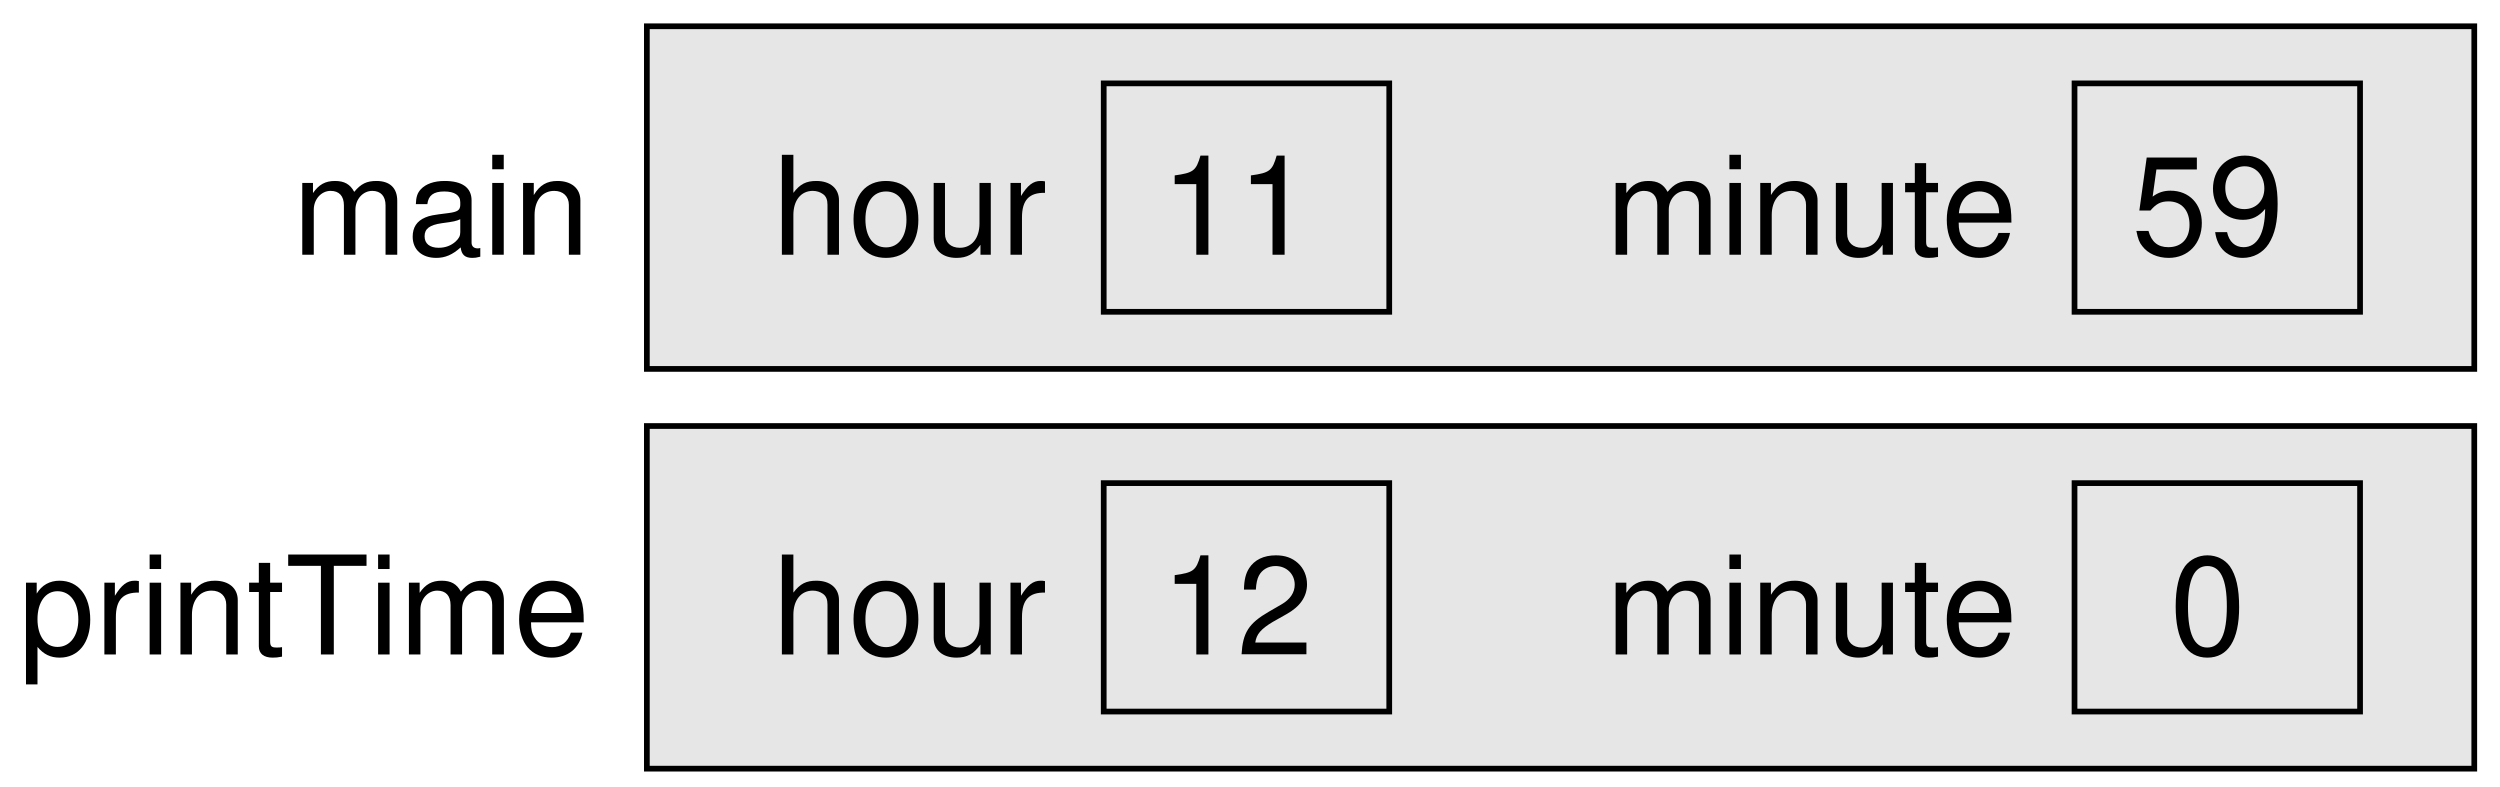
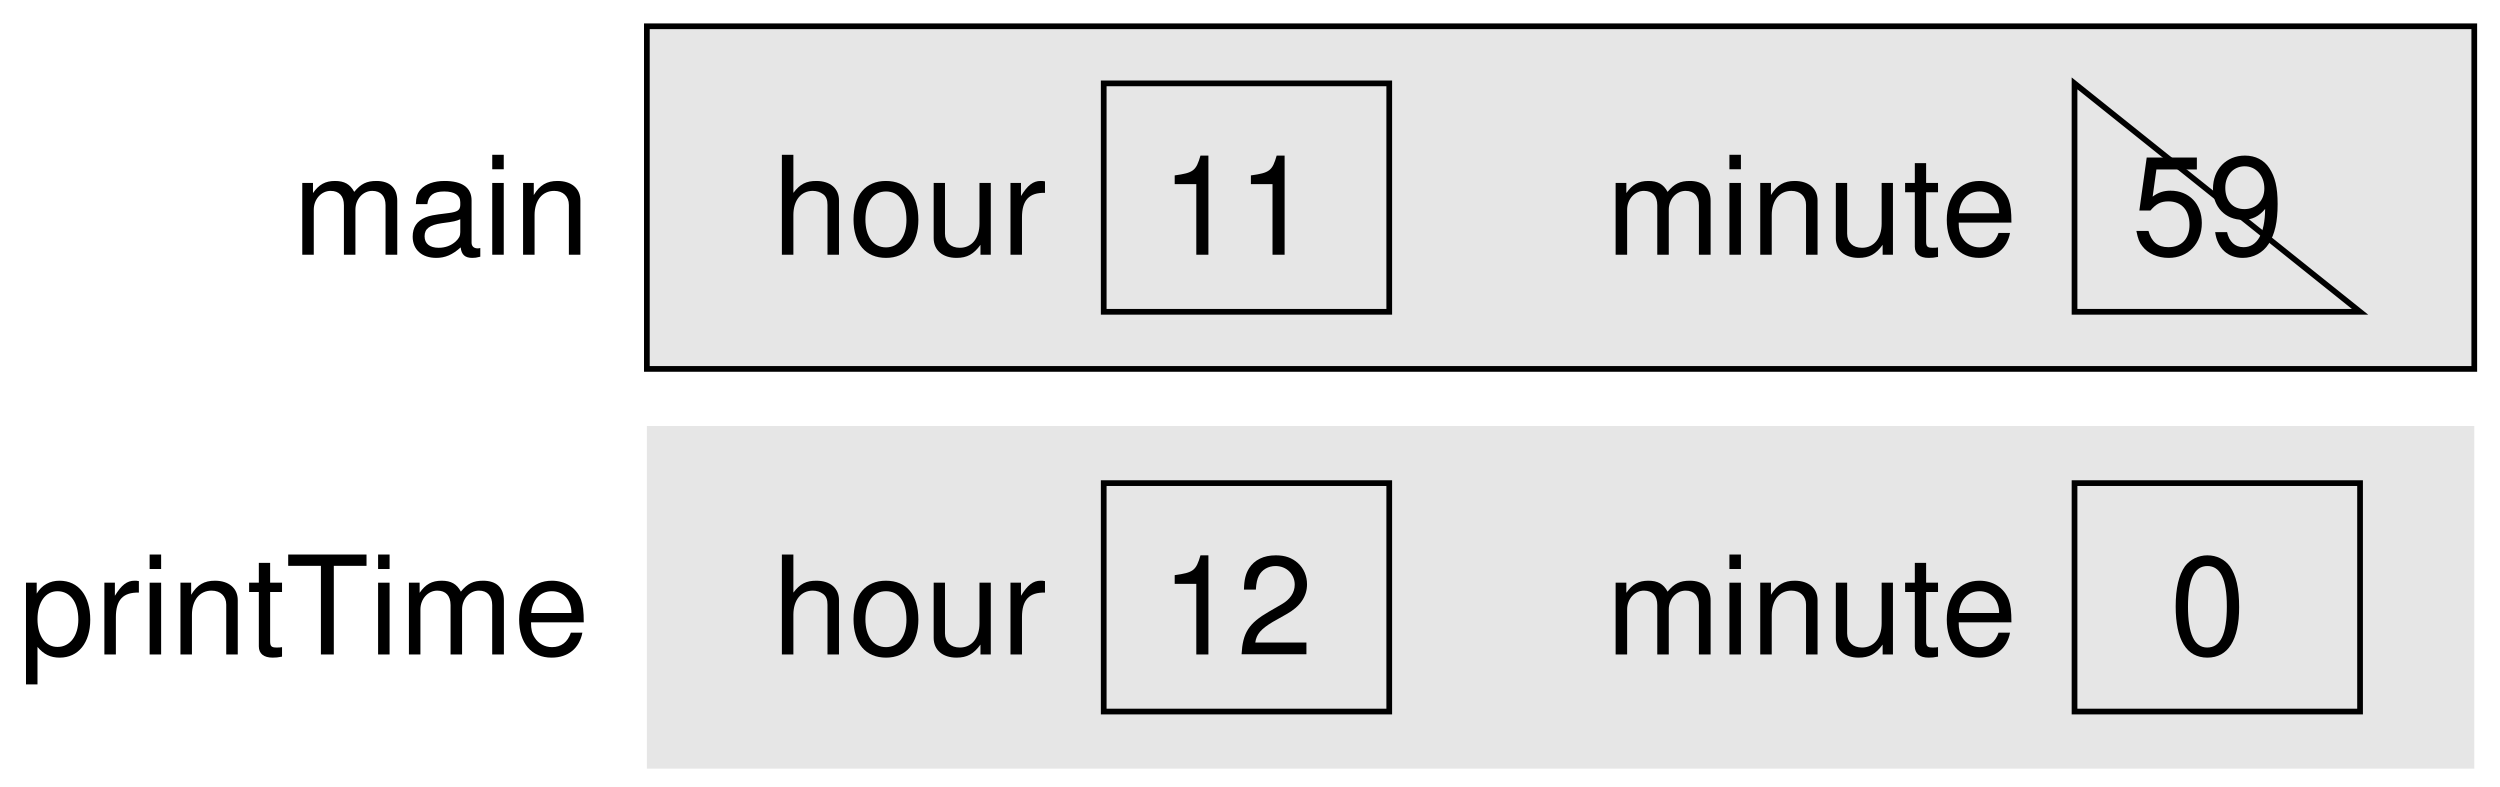
<svg xmlns="http://www.w3.org/2000/svg" xmlns:xlink="http://www.w3.org/1999/xlink" width="197pt" height="62pt" viewBox="0 0 197 62" version="1.1">
  <defs>
    <g>
      <symbol overflow="visible" id="glyph0-0">
        <path style="stroke:none;" d="" />
      </symbol>
      <symbol overflow="visible" id="glyph0-1">
        <path style="stroke:none;" d="M 2.797 -5.562 L 2.797 0 L 3.75 0 L 3.75 -7.812 L 3.125 -7.812 C 2.781 -6.609 2.562 -6.453 1.094 -6.25 L 1.094 -5.562 Z M 2.797 -5.562 " />
      </symbol>
      <symbol overflow="visible" id="glyph0-2">
        <path style="stroke:none;" d="M 0.75 -7.875 L 0.75 0 L 1.656 0 L 1.656 -3.125 C 1.656 -4.281 2.25 -5.031 3.188 -5.031 C 3.484 -5.031 3.766 -4.938 3.984 -4.781 C 4.25 -4.594 4.344 -4.312 4.344 -3.922 L 4.344 0 L 5.25 0 L 5.25 -4.281 C 5.25 -5.219 4.562 -5.812 3.469 -5.812 C 2.672 -5.812 2.188 -5.578 1.656 -4.875 L 1.656 -7.875 Z M 0.75 -7.875 " />
      </symbol>
      <symbol overflow="visible" id="glyph0-3">
        <path style="stroke:none;" d="M 2.938 -5.812 C 1.344 -5.812 0.391 -4.688 0.391 -2.781 C 0.391 -0.875 1.344 0.25 2.953 0.25 C 4.547 0.25 5.5 -0.891 5.5 -2.75 C 5.5 -4.703 4.578 -5.812 2.938 -5.812 Z M 2.953 -4.984 C 3.969 -4.984 4.562 -4.156 4.562 -2.75 C 4.562 -1.422 3.938 -0.578 2.953 -0.578 C 1.938 -0.578 1.328 -1.422 1.328 -2.781 C 1.328 -4.156 1.938 -4.984 2.953 -4.984 Z M 2.953 -4.984 " />
      </symbol>
      <symbol overflow="visible" id="glyph0-4">
        <path style="stroke:none;" d="M 5.203 0 L 5.203 -5.656 L 4.312 -5.656 L 4.312 -2.453 C 4.312 -1.297 3.703 -0.547 2.766 -0.547 C 2.047 -0.547 1.594 -0.969 1.594 -1.656 L 1.594 -5.656 L 0.703 -5.656 L 0.703 -1.297 C 0.703 -0.359 1.406 0.25 2.5 0.25 C 3.344 0.25 3.859 -0.047 4.391 -0.781 L 4.391 0 Z M 5.203 0 " />
      </symbol>
      <symbol overflow="visible" id="glyph0-5">
        <path style="stroke:none;" d="M 0.75 -5.656 L 0.75 0 L 1.656 0 L 1.656 -2.938 C 1.656 -4.297 2.219 -4.906 3.469 -4.875 L 3.469 -5.781 C 3.312 -5.812 3.234 -5.812 3.125 -5.812 C 2.531 -5.812 2.094 -5.469 1.578 -4.625 L 1.578 -5.656 Z M 0.75 -5.656 " />
      </symbol>
      <symbol overflow="visible" id="glyph0-6">
        <path style="stroke:none;" d="M 5.469 -0.938 L 1.438 -0.938 C 1.531 -1.594 1.875 -2 2.812 -2.562 L 3.891 -3.172 C 4.969 -3.766 5.516 -4.562 5.516 -5.531 C 5.516 -6.172 5.266 -6.781 4.797 -7.203 C 4.344 -7.609 3.797 -7.812 3.062 -7.812 C 2.094 -7.812 1.375 -7.453 0.953 -6.797 C 0.688 -6.375 0.562 -5.891 0.547 -5.109 L 1.484 -5.109 C 1.516 -5.641 1.594 -5.953 1.719 -6.203 C 1.969 -6.688 2.469 -6.969 3.031 -6.969 C 3.891 -6.969 4.547 -6.344 4.547 -5.5 C 4.547 -4.875 4.188 -4.344 3.516 -3.953 L 2.516 -3.375 C 0.922 -2.453 0.453 -1.719 0.359 -0.016 L 5.469 -0.016 Z M 5.469 -0.938 " />
      </symbol>
      <symbol overflow="visible" id="glyph0-7">
        <path style="stroke:none;" d="M 0.75 -5.656 L 0.75 0 L 1.656 0 L 1.656 -3.547 C 1.656 -4.375 2.25 -5.031 2.984 -5.031 C 3.656 -5.031 4.031 -4.625 4.031 -3.891 L 4.031 0 L 4.938 0 L 4.938 -3.547 C 4.938 -4.375 5.531 -5.031 6.266 -5.031 C 6.938 -5.031 7.312 -4.609 7.312 -3.891 L 7.312 0 L 8.234 0 L 8.234 -4.25 C 8.234 -5.266 7.641 -5.812 6.594 -5.812 C 5.828 -5.812 5.375 -5.594 4.844 -4.953 C 4.516 -5.562 4.062 -5.812 3.328 -5.812 C 2.562 -5.812 2.062 -5.531 1.594 -4.859 L 1.594 -5.656 Z M 0.75 -5.656 " />
      </symbol>
      <symbol overflow="visible" id="glyph0-8">
        <path style="stroke:none;" d="M 5.781 -0.531 C 5.672 -0.5 5.641 -0.5 5.578 -0.5 C 5.266 -0.5 5.094 -0.672 5.094 -0.953 L 5.094 -4.281 C 5.094 -5.281 4.359 -5.812 2.969 -5.812 C 2.141 -5.812 1.484 -5.578 1.094 -5.156 C 0.828 -4.875 0.719 -4.547 0.703 -3.984 L 1.609 -3.984 C 1.688 -4.672 2.094 -4.984 2.938 -4.984 C 3.75 -4.984 4.203 -4.688 4.203 -4.141 L 4.203 -3.906 C 4.188 -3.516 4 -3.375 3.266 -3.281 C 1.984 -3.125 1.797 -3.078 1.453 -2.938 C 0.781 -2.656 0.453 -2.156 0.453 -1.422 C 0.453 -0.406 1.172 0.25 2.312 0.25 C 3.016 0.25 3.594 0 4.234 -0.578 C 4.297 0 4.578 0.25 5.156 0.25 C 5.359 0.25 5.469 0.234 5.781 0.156 Z M 4.203 -1.781 C 4.203 -1.484 4.109 -1.297 3.844 -1.047 C 3.484 -0.719 3.031 -0.547 2.5 -0.547 C 1.797 -0.547 1.391 -0.875 1.391 -1.453 C 1.391 -2.047 1.781 -2.344 2.75 -2.484 C 3.719 -2.609 3.891 -2.656 4.203 -2.797 Z M 4.203 -1.781 " />
      </symbol>
      <symbol overflow="visible" id="glyph0-9">
        <path style="stroke:none;" d="M 1.625 -5.656 L 0.719 -5.656 L 0.719 0 L 1.625 0 Z M 1.625 -7.875 L 0.719 -7.875 L 0.719 -6.734 L 1.625 -6.734 Z M 1.625 -7.875 " />
      </symbol>
      <symbol overflow="visible" id="glyph0-10">
        <path style="stroke:none;" d="M 0.75 -5.656 L 0.75 0 L 1.656 0 L 1.656 -3.125 C 1.656 -4.281 2.266 -5.031 3.203 -5.031 C 3.906 -5.031 4.359 -4.594 4.359 -3.922 L 4.359 0 L 5.266 0 L 5.266 -4.281 C 5.266 -5.219 4.562 -5.812 3.469 -5.812 C 2.625 -5.812 2.078 -5.5 1.594 -4.703 L 1.594 -5.656 Z M 0.75 -5.656 " />
      </symbol>
      <symbol overflow="visible" id="glyph0-11">
        <path style="stroke:none;" d="M 0.578 2.359 L 1.484 2.359 L 1.484 -0.594 C 1.969 -0.016 2.5 0.25 3.234 0.25 C 4.703 0.25 5.641 -0.922 5.641 -2.734 C 5.641 -4.625 4.719 -5.812 3.219 -5.812 C 2.453 -5.812 1.828 -5.469 1.422 -4.797 L 1.422 -5.656 L 0.578 -5.656 Z M 3.062 -4.984 C 4.062 -4.984 4.703 -4.109 4.703 -2.75 C 4.703 -1.469 4.047 -0.594 3.062 -0.594 C 2.109 -0.594 1.484 -1.453 1.484 -2.781 C 1.484 -4.109 2.109 -4.984 3.062 -4.984 Z M 3.062 -4.984 " />
      </symbol>
      <symbol overflow="visible" id="glyph0-12">
        <path style="stroke:none;" d="M 2.75 -5.656 L 1.812 -5.656 L 1.812 -7.219 L 0.922 -7.219 L 0.922 -5.656 L 0.156 -5.656 L 0.156 -4.922 L 0.922 -4.922 L 0.922 -0.641 C 0.922 -0.062 1.312 0.25 2.016 0.25 C 2.25 0.25 2.438 0.234 2.75 0.172 L 2.75 -0.578 C 2.609 -0.547 2.5 -0.547 2.312 -0.547 C 1.922 -0.547 1.812 -0.641 1.812 -1.047 L 1.812 -4.922 L 2.75 -4.922 Z M 2.75 -5.656 " />
      </symbol>
      <symbol overflow="visible" id="glyph0-13">
        <path style="stroke:none;" d="M 3.828 -6.984 L 6.406 -6.984 L 6.406 -7.875 L 0.234 -7.875 L 0.234 -6.984 L 2.812 -6.984 L 2.812 0 L 3.828 0 Z M 3.828 -6.984 " />
      </symbol>
      <symbol overflow="visible" id="glyph0-14">
        <path style="stroke:none;" d="M 5.531 -2.531 C 5.531 -3.391 5.469 -3.906 5.312 -4.328 C 4.938 -5.266 4.078 -5.812 3.016 -5.812 C 1.453 -5.812 0.438 -4.625 0.438 -2.75 C 0.438 -0.891 1.406 0.25 3 0.25 C 4.297 0.25 5.188 -0.484 5.422 -1.719 L 4.516 -1.719 C 4.266 -0.969 3.75 -0.578 3.031 -0.578 C 2.469 -0.578 1.969 -0.844 1.672 -1.312 C 1.453 -1.641 1.375 -1.969 1.375 -2.531 Z M 1.391 -3.266 C 1.469 -4.312 2.109 -4.984 3.016 -4.984 C 3.938 -4.984 4.562 -4.281 4.562 -3.266 Z M 1.391 -3.266 " />
      </symbol>
      <symbol overflow="visible" id="glyph0-15">
        <path style="stroke:none;" d="M 5.141 -7.656 L 1.188 -7.656 L 0.609 -3.484 L 1.484 -3.484 C 1.938 -4.016 2.297 -4.203 2.906 -4.203 C 3.938 -4.203 4.562 -3.5 4.562 -2.359 C 4.562 -1.266 3.938 -0.594 2.891 -0.594 C 2.062 -0.594 1.562 -1.016 1.328 -1.875 L 0.375 -1.875 C 0.5 -1.25 0.609 -0.953 0.844 -0.672 C 1.281 -0.094 2.047 0.25 2.922 0.25 C 4.453 0.25 5.531 -0.875 5.531 -2.5 C 5.531 -4 4.531 -5.047 3.062 -5.047 C 2.531 -5.047 2.094 -4.906 1.656 -4.578 L 1.953 -6.719 L 5.141 -6.719 Z M 5.141 -7.656 " />
      </symbol>
      <symbol overflow="visible" id="glyph0-16">
        <path style="stroke:none;" d="M 0.578 -1.781 C 0.75 -0.5 1.578 0.25 2.75 0.25 C 3.594 0.25 4.344 -0.156 4.797 -0.859 C 5.281 -1.625 5.5 -2.578 5.5 -4 C 5.5 -5.312 5.297 -6.141 4.844 -6.828 C 4.422 -7.469 3.75 -7.812 2.922 -7.812 C 1.453 -7.812 0.406 -6.719 0.406 -5.203 C 0.406 -3.766 1.375 -2.75 2.766 -2.75 C 3.484 -2.75 4.031 -3.016 4.516 -3.609 C 4.5 -1.656 3.891 -0.594 2.812 -0.594 C 2.141 -0.594 1.672 -1.031 1.516 -1.781 Z M 2.906 -6.969 C 3.797 -6.969 4.453 -6.234 4.453 -5.219 C 4.453 -4.266 3.812 -3.594 2.875 -3.594 C 1.953 -3.594 1.375 -4.25 1.375 -5.281 C 1.375 -6.266 2.016 -6.969 2.906 -6.969 Z M 2.906 -6.969 " />
      </symbol>
      <symbol overflow="visible" id="glyph0-17">
        <path style="stroke:none;" d="" />
      </symbol>
      <symbol overflow="visible" id="glyph0-18">
        <path style="stroke:none;" d="M 2.969 -7.812 C 2.25 -7.812 1.609 -7.484 1.203 -6.953 C 0.719 -6.266 0.469 -5.219 0.469 -3.781 C 0.469 -1.141 1.328 0.25 2.969 0.25 C 4.594 0.25 5.469 -1.141 5.469 -3.719 C 5.469 -5.219 5.234 -6.234 4.734 -6.953 C 4.328 -7.5 3.688 -7.812 2.969 -7.812 Z M 2.969 -6.969 C 4 -6.969 4.5 -5.922 4.5 -3.797 C 4.5 -1.578 4 -0.547 2.953 -0.547 C 1.938 -0.547 1.438 -1.625 1.438 -3.766 C 1.438 -5.922 1.938 -6.969 2.969 -6.969 Z M 2.969 -6.969 " />
      </symbol>
    </g>
    <clipPath id="clip1">
      <path d="M 50 33 L 195.699 33 L 195.699 61 L 50 61 Z M 50 33 " />
    </clipPath>
    <clipPath id="clip2">
      <path d="M 50 1.199 L 195.699 1.199 L 195.699 30 L 50 30 Z M 50 1.199 " />
    </clipPath>
  </defs>
  <g id="surface1">
    <path style=" stroke:none;fill-rule:evenodd;fill:rgb(90.039%,90.039%,90.039%);fill-opacity:1;" d="M 50.973 60.57 L 194.973 60.57 L 194.973 33.57 L 50.973 33.57 Z M 50.973 60.57 " />
    <g clip-path="url(#clip1)" clip-rule="nonzero">
-       <path style="fill:none;stroke-width:4.5;stroke-linecap:butt;stroke-linejoin:miter;stroke:rgb(0%,0%,0%);stroke-opacity:1;stroke-miterlimit:10;" d="M 509.727 14.297 L 1949.727 14.297 L 1949.727 284.297 L 509.727 284.297 Z M 509.727 14.297 " transform="matrix(0.1,0,0,-0.1,0,62)" />
-     </g>
+       </g>
    <path style=" stroke:none;fill-rule:evenodd;fill:rgb(90.039%,90.039%,90.039%);fill-opacity:1;" d="M 50.973 29.07 L 194.973 29.07 L 194.973 2.07 L 50.973 2.07 Z M 50.973 29.07 " />
    <g clip-path="url(#clip2)" clip-rule="nonzero">
      <path style="fill:none;stroke-width:4.5;stroke-linecap:butt;stroke-linejoin:miter;stroke:rgb(0%,0%,0%);stroke-opacity:1;stroke-miterlimit:10;" d="M 509.727 329.297 L 1949.727 329.297 L 1949.727 599.297 L 509.727 599.297 Z M 509.727 329.297 " transform="matrix(0.1,0,0,-0.1,0,62)" />
    </g>
    <path style="fill:none;stroke-width:4.5;stroke-linecap:butt;stroke-linejoin:miter;stroke:rgb(0%,0%,0%);stroke-opacity:1;stroke-miterlimit:10;" d="M 869.727 374.297 L 1094.727 374.297 L 1094.727 554.297 L 869.727 554.297 Z M 869.727 374.297 " transform="matrix(0.1,0,0,-0.1,0,62)" />
    <path style="fill:none;stroke-width:4.5;stroke-linecap:butt;stroke-linejoin:miter;stroke:rgb(0%,0%,0%);stroke-opacity:1;stroke-miterlimit:10;" d="M 869.727 59.297 L 1094.727 59.297 L 1094.727 239.297 L 869.727 239.297 Z M 869.727 59.297 " transform="matrix(0.1,0,0,-0.1,0,62)" />
-     <path style="fill:none;stroke-width:4.5;stroke-linecap:butt;stroke-linejoin:miter;stroke:rgb(0%,0%,0%);stroke-opacity:1;stroke-miterlimit:10;" d="M 1634.727 374.297 L 1859.727 374.297 L 1859.727 554.297 L 1634.727 554.297 Z M 1634.727 374.297 " transform="matrix(0.1,0,0,-0.1,0,62)" />
+     <path style="fill:none;stroke-width:4.5;stroke-linecap:butt;stroke-linejoin:miter;stroke:rgb(0%,0%,0%);stroke-opacity:1;stroke-miterlimit:10;" d="M 1634.727 374.297 L 1859.727 374.297 L 1634.727 554.297 Z M 1634.727 374.297 " transform="matrix(0.1,0,0,-0.1,0,62)" />
    <path style="fill:none;stroke-width:4.5;stroke-linecap:butt;stroke-linejoin:miter;stroke:rgb(0%,0%,0%);stroke-opacity:1;stroke-miterlimit:10;" d="M 1634.727 59.297 L 1859.727 59.297 L 1859.727 239.297 L 1634.727 239.297 Z M 1634.727 59.297 " transform="matrix(0.1,0,0,-0.1,0,62)" />
    <g style="fill:rgb(0%,0%,0%);fill-opacity:1;">
      <use xlink:href="#glyph0-1" x="91.472" y="20.072" />
      <use xlink:href="#glyph0-1" x="97.477" y="20.072" />
    </g>
    <g style="fill:rgb(0%,0%,0%);fill-opacity:1;">
      <use xlink:href="#glyph0-2" x="60.862" y="20.072" />
      <use xlink:href="#glyph0-3" x="66.867" y="20.072" />
      <use xlink:href="#glyph0-4" x="72.871" y="20.072" />
      <use xlink:href="#glyph0-5" x="78.876" y="20.072" />
    </g>
    <g style="fill:rgb(0%,0%,0%);fill-opacity:1;">
      <use xlink:href="#glyph0-1" x="91.472" y="51.572" />
      <use xlink:href="#glyph0-6" x="97.477" y="51.572" />
    </g>
    <g style="fill:rgb(0%,0%,0%);fill-opacity:1;">
      <use xlink:href="#glyph0-2" x="60.862" y="51.572" />
      <use xlink:href="#glyph0-3" x="66.867" y="51.572" />
      <use xlink:href="#glyph0-4" x="72.871" y="51.572" />
      <use xlink:href="#glyph0-5" x="78.876" y="51.572" />
    </g>
    <g style="fill:rgb(0%,0%,0%);fill-opacity:1;">
      <use xlink:href="#glyph0-7" x="23.069" y="20.072" />
      <use xlink:href="#glyph0-8" x="32.066" y="20.072" />
      <use xlink:href="#glyph0-9" x="38.07" y="20.072" />
      <use xlink:href="#glyph0-10" x="40.468" y="20.072" />
    </g>
    <g style="fill:rgb(0%,0%,0%);fill-opacity:1;">
      <use xlink:href="#glyph0-11" x="1.47" y="51.572" />
      <use xlink:href="#glyph0-5" x="7.475" y="51.572" />
      <use xlink:href="#glyph0-9" x="11.072" y="51.572" />
      <use xlink:href="#glyph0-10" x="13.469" y="51.572" />
      <use xlink:href="#glyph0-12" x="19.474" y="51.572" />
      <use xlink:href="#glyph0-13" x="22.476" y="51.572" />
      <use xlink:href="#glyph0-9" x="29.075" y="51.572" />
      <use xlink:href="#glyph0-7" x="31.473" y="51.572" />
      <use xlink:href="#glyph0-14" x="40.469" y="51.572" />
    </g>
    <g style="fill:rgb(0%,0%,0%);fill-opacity:1;">
      <use xlink:href="#glyph0-15" x="167.972" y="20.072" />
      <use xlink:href="#glyph0-16" x="173.977" y="20.072" />
    </g>
    <g style="fill:rgb(0%,0%,0%);fill-opacity:1;">
      <use xlink:href="#glyph0-7" x="126.562" y="20.072" />
      <use xlink:href="#glyph0-9" x="135.559" y="20.072" />
      <use xlink:href="#glyph0-10" x="137.957" y="20.072" />
      <use xlink:href="#glyph0-4" x="143.961" y="20.072" />
      <use xlink:href="#glyph0-12" x="149.966" y="20.072" />
      <use xlink:href="#glyph0-14" x="152.969" y="20.072" />
    </g>
    <g style="fill:rgb(0%,0%,0%);fill-opacity:1;">
      <use xlink:href="#glyph0-7" x="126.562" y="51.572" />
      <use xlink:href="#glyph0-9" x="135.559" y="51.572" />
      <use xlink:href="#glyph0-10" x="137.957" y="51.572" />
      <use xlink:href="#glyph0-4" x="143.961" y="51.572" />
      <use xlink:href="#glyph0-12" x="149.966" y="51.572" />
      <use xlink:href="#glyph0-14" x="152.969" y="51.572" />
    </g>
    <g style="fill:rgb(0%,0%,0%);fill-opacity:1;">
      <use xlink:href="#glyph0-17" x="167.972" y="51.572" />
      <use xlink:href="#glyph0-18" x="170.975" y="51.572" />
    </g>
  </g>
</svg>